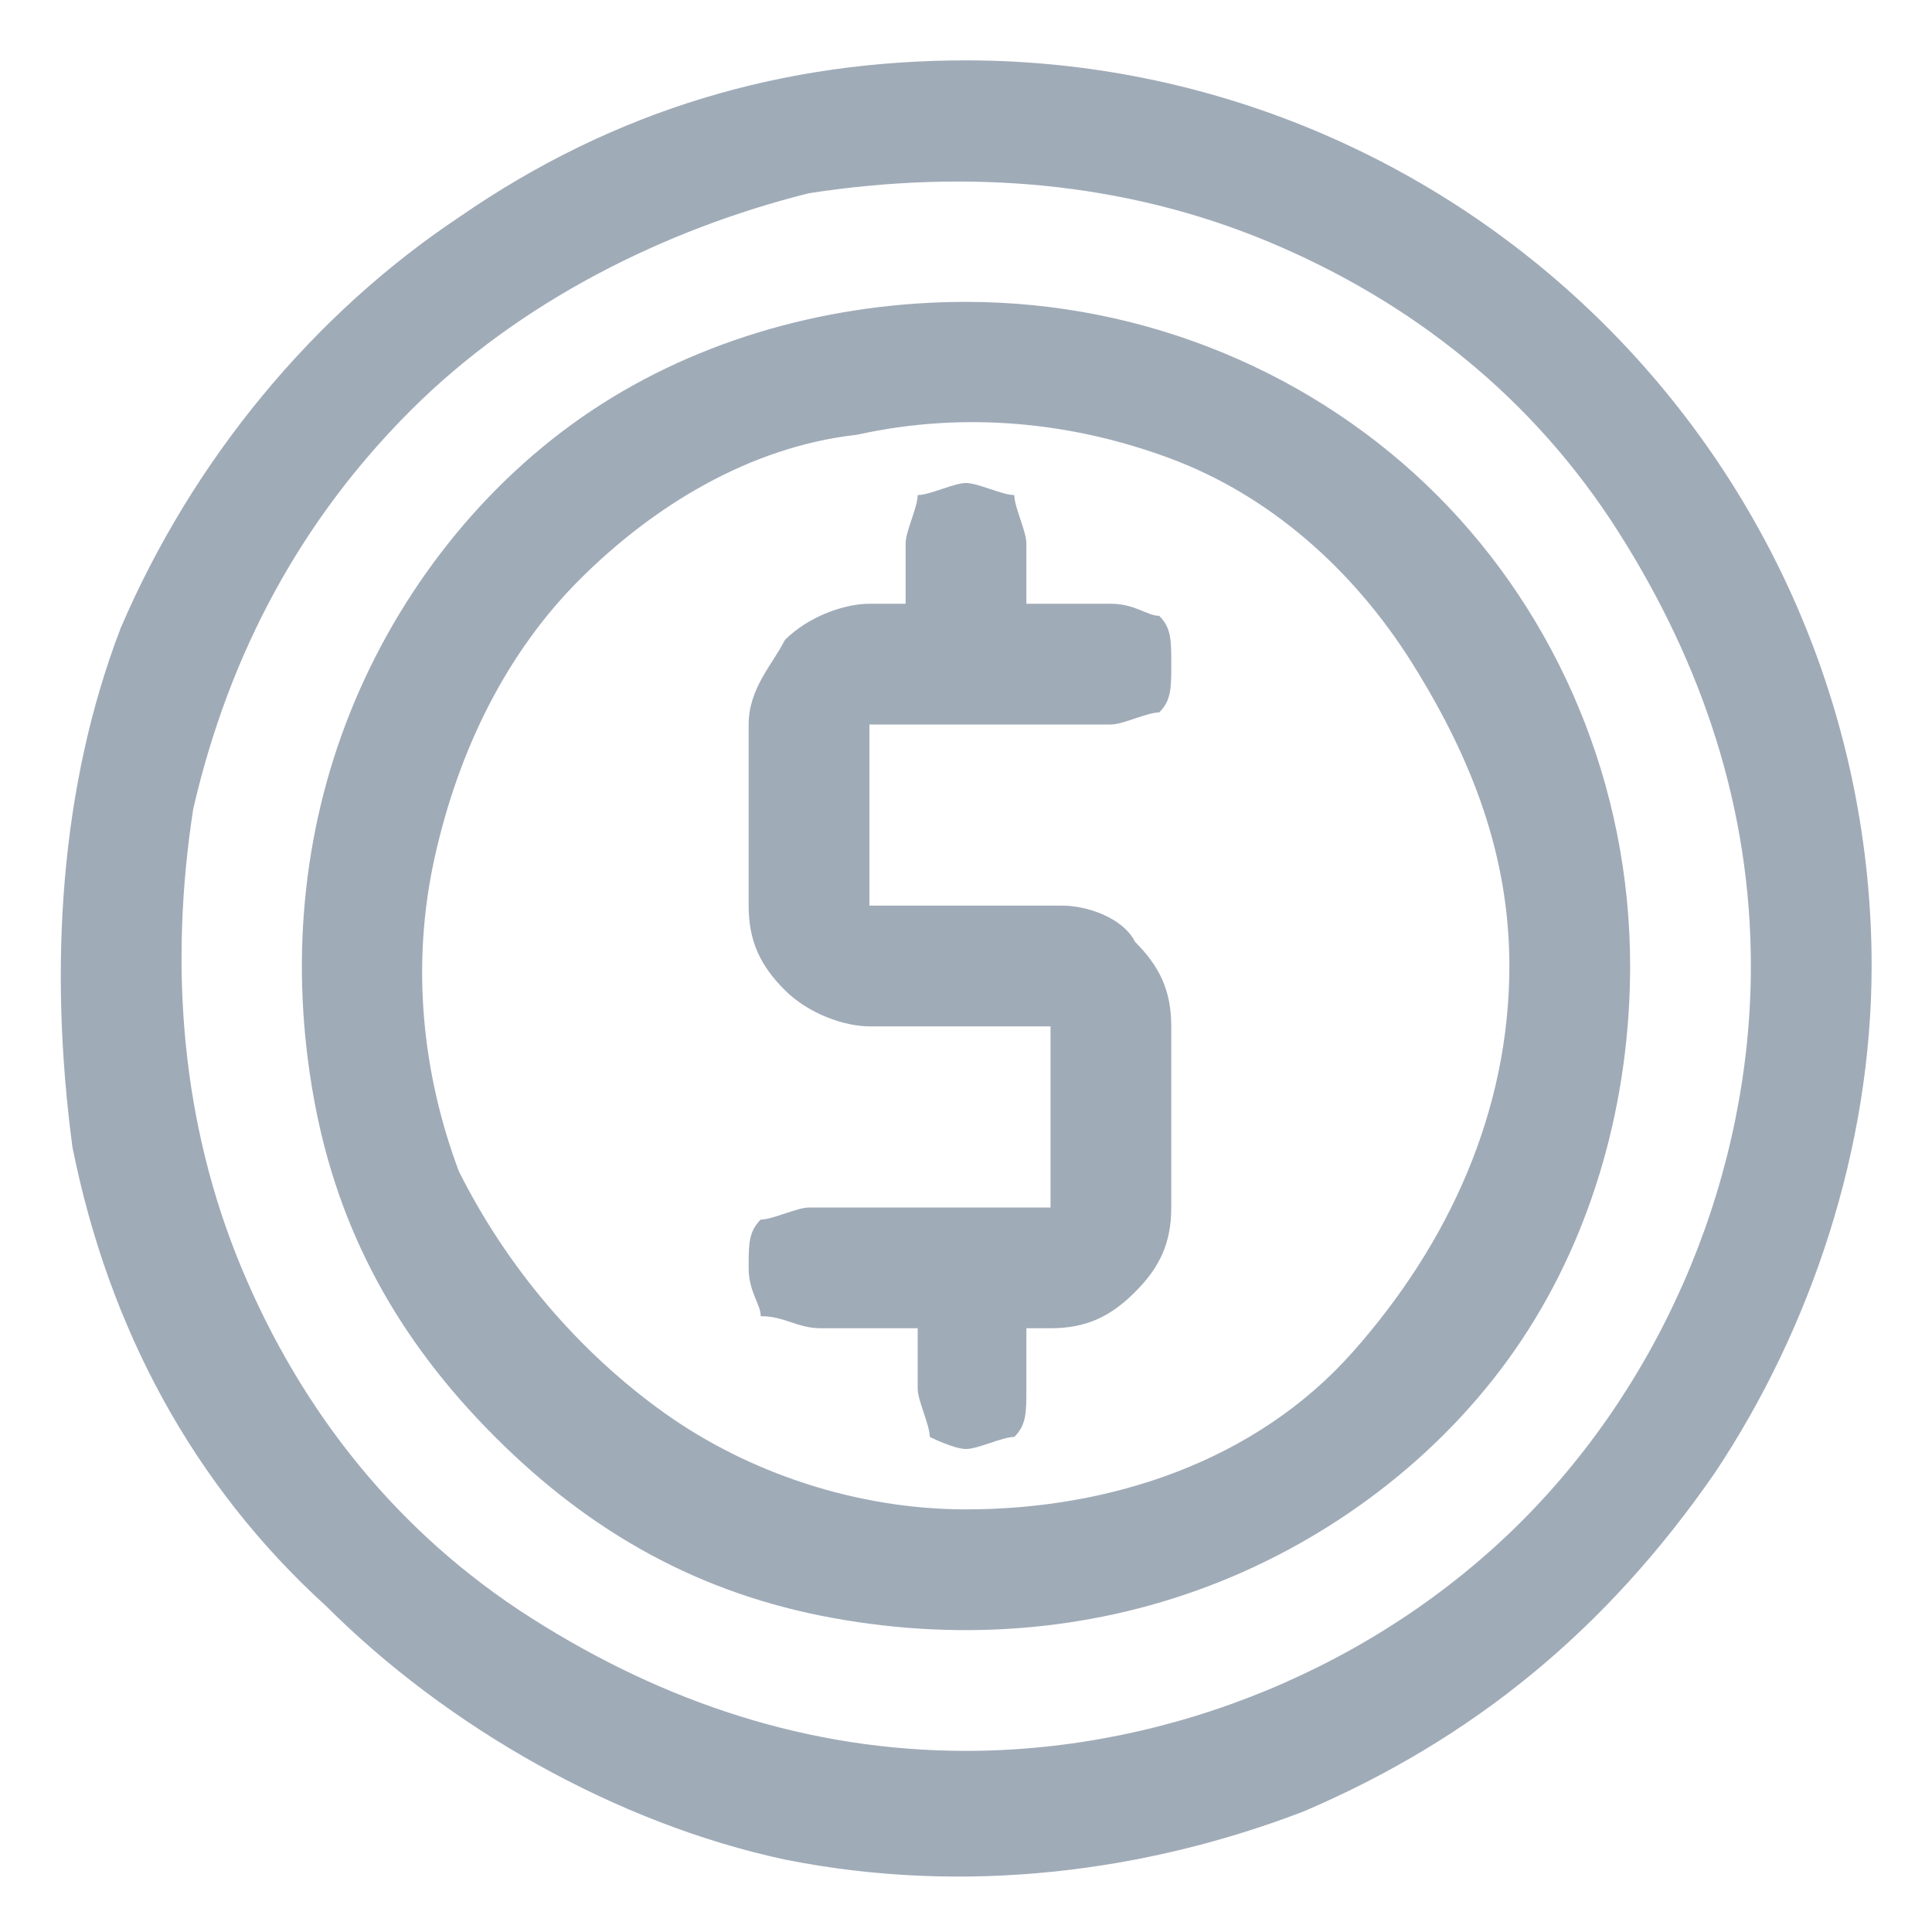
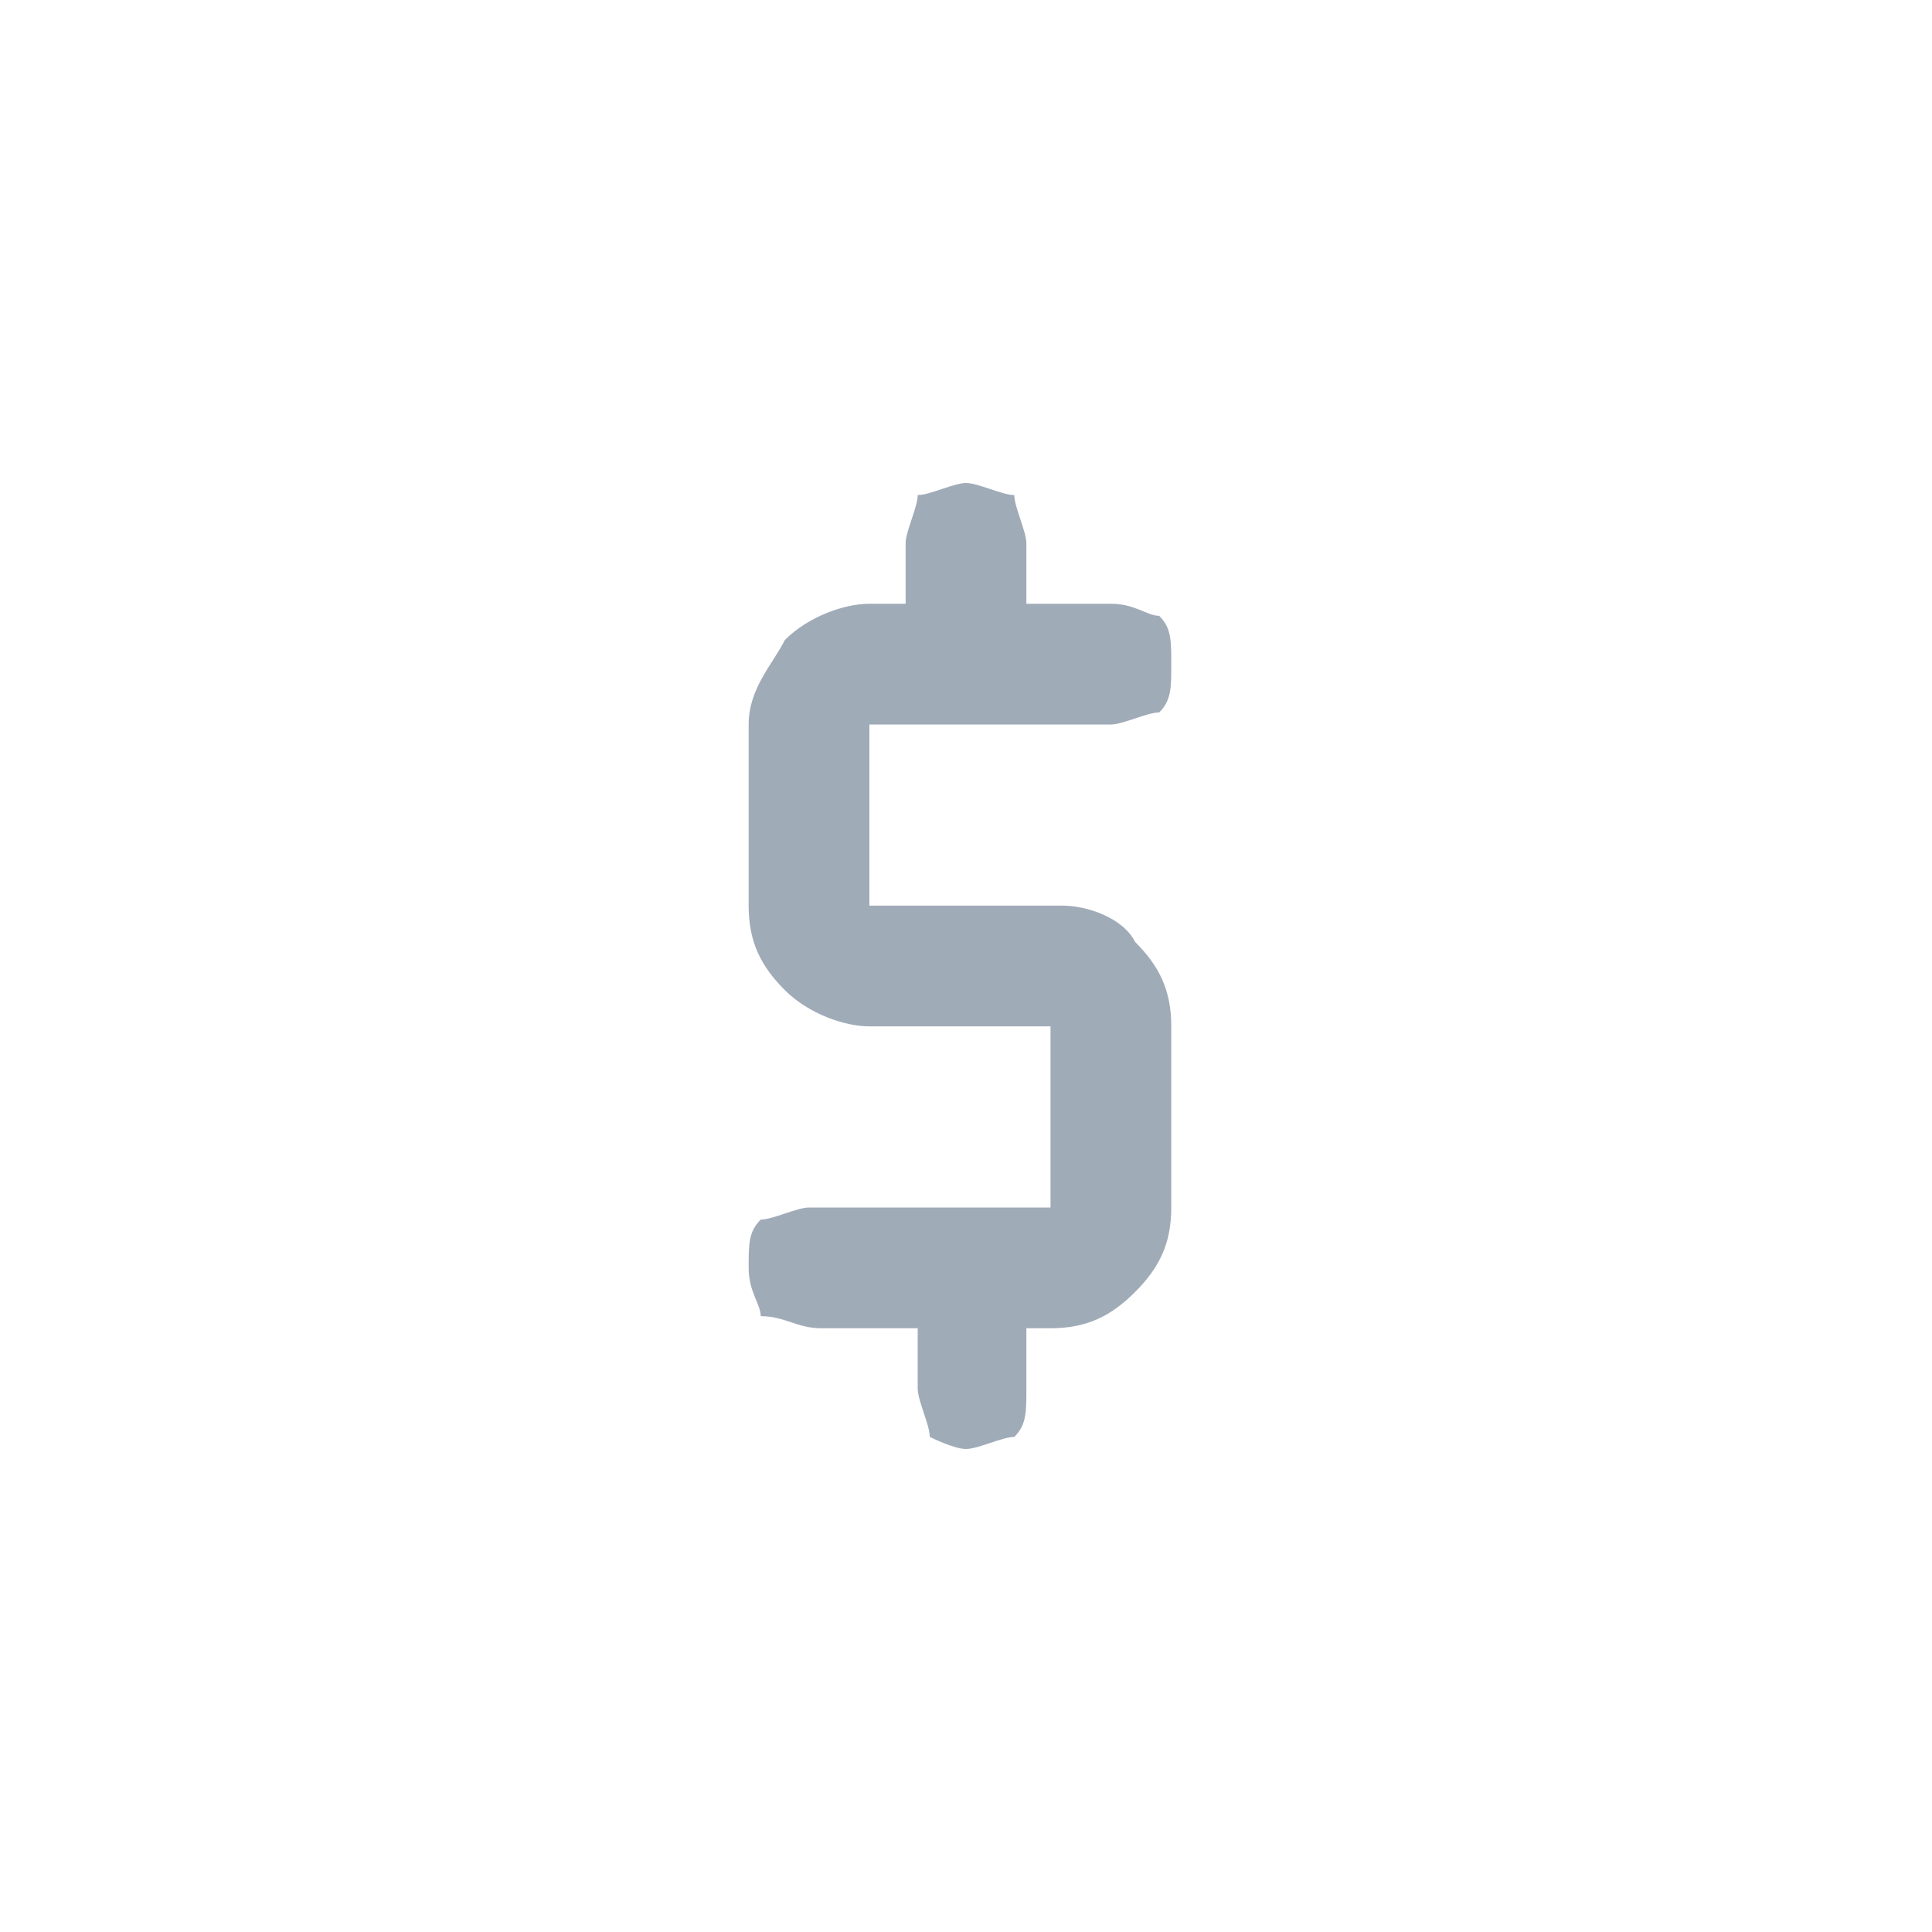
<svg xmlns="http://www.w3.org/2000/svg" version="1.1" id="Layer_1" x="0px" y="0px" viewBox="0 0 16 16" style="enable-background:new 0 0 16 16;" xml:space="preserve">
  <style type="text/css">
	.st0{fill:#A0ABB8;}
</style>
-   <path class="st0" d="M8,0.5c-1.5,0-2.9,0.4-4.2,1.3c-1.2,0.8-2.2,2-2.8,3.4C0.5,6.5,0.4,8,0.6,9.5c0.3,1.5,1,2.8,2.1,3.8  c1,1,2.4,1.8,3.8,2.1c1.5,0.3,3,0.1,4.3-0.4c1.4-0.6,2.5-1.5,3.4-2.8c0.8-1.2,1.3-2.7,1.3-4.2c0-2-0.8-3.9-2.2-5.3S10,0.5,8,0.5z   M8,14.5c-1.3,0-2.5-0.4-3.6-1.1c-1.1-0.7-1.9-1.7-2.4-2.9C1.5,9.3,1.4,8,1.6,6.7c0.3-1.3,0.9-2.4,1.8-3.3c0.9-0.9,2.1-1.5,3.3-1.8  C8,1.4,9.3,1.5,10.5,2c1.2,0.5,2.2,1.3,2.9,2.4c0.7,1.1,1.1,2.3,1.1,3.6c0,1.7-0.7,3.4-1.9,4.6S9.7,14.5,8,14.5z" />
-   <path class="st0" d="M8,2.5c-1.1,0-2.2,0.3-3.1,0.9C4,4,3.3,4.9,2.9,5.9C2.5,6.9,2.4,8,2.6,9.1s0.7,2,1.5,2.8  c0.8,0.8,1.7,1.3,2.8,1.5c1.1,0.2,2.2,0.1,3.2-0.3c1-0.4,1.9-1.1,2.5-2c0.6-0.9,0.9-2,0.9-3.1c0-1.5-0.6-2.9-1.6-3.9  C10.9,3.1,9.5,2.5,8,2.5z M8,12.5c-0.9,0-1.8-0.3-2.5-0.8c-0.7-0.5-1.3-1.2-1.7-2C3.5,8.9,3.4,8,3.6,7.1c0.2-0.9,0.6-1.7,1.2-2.3  c0.6-0.6,1.4-1.1,2.3-1.2C8,3.4,8.9,3.5,9.7,3.8c0.8,0.3,1.5,0.9,2,1.7s0.8,1.6,0.8,2.5c0,1.2-0.5,2.3-1.3,3.2S9.2,12.5,8,12.5z" />
  <path class="st0" d="M9.2,6c0.1,0,0.3-0.1,0.4-0.1c0.1-0.1,0.1-0.2,0.1-0.4S9.7,5.2,9.6,5.1C9.5,5.1,9.4,5,9.2,5H8.5V4.5  c0-0.1-0.1-0.3-0.1-0.4C8.3,4.1,8.1,4,8,4C7.9,4,7.7,4.1,7.6,4.1C7.6,4.2,7.5,4.4,7.5,4.5V5H7.2C7,5,6.7,5.1,6.5,5.3  C6.4,5.5,6.2,5.7,6.2,6v1.5c0,0.3,0.1,0.5,0.3,0.7C6.7,8.4,7,8.5,7.2,8.5h1.5V10h-2c-0.1,0-0.3,0.1-0.4,0.1  c-0.1,0.1-0.1,0.2-0.1,0.4s0.1,0.3,0.1,0.4C6.5,10.9,6.6,11,6.8,11h0.8v0.5c0,0.1,0.1,0.3,0.1,0.4C7.7,11.9,7.9,12,8,12  c0.1,0,0.3-0.1,0.4-0.1c0.1-0.1,0.1-0.2,0.1-0.4V11h0.2c0.3,0,0.5-0.1,0.7-0.3c0.2-0.2,0.3-0.4,0.3-0.7V8.5c0-0.3-0.1-0.5-0.3-0.7  C9.3,7.6,9,7.5,8.8,7.5H7.2V6H9.2z" />
</svg>